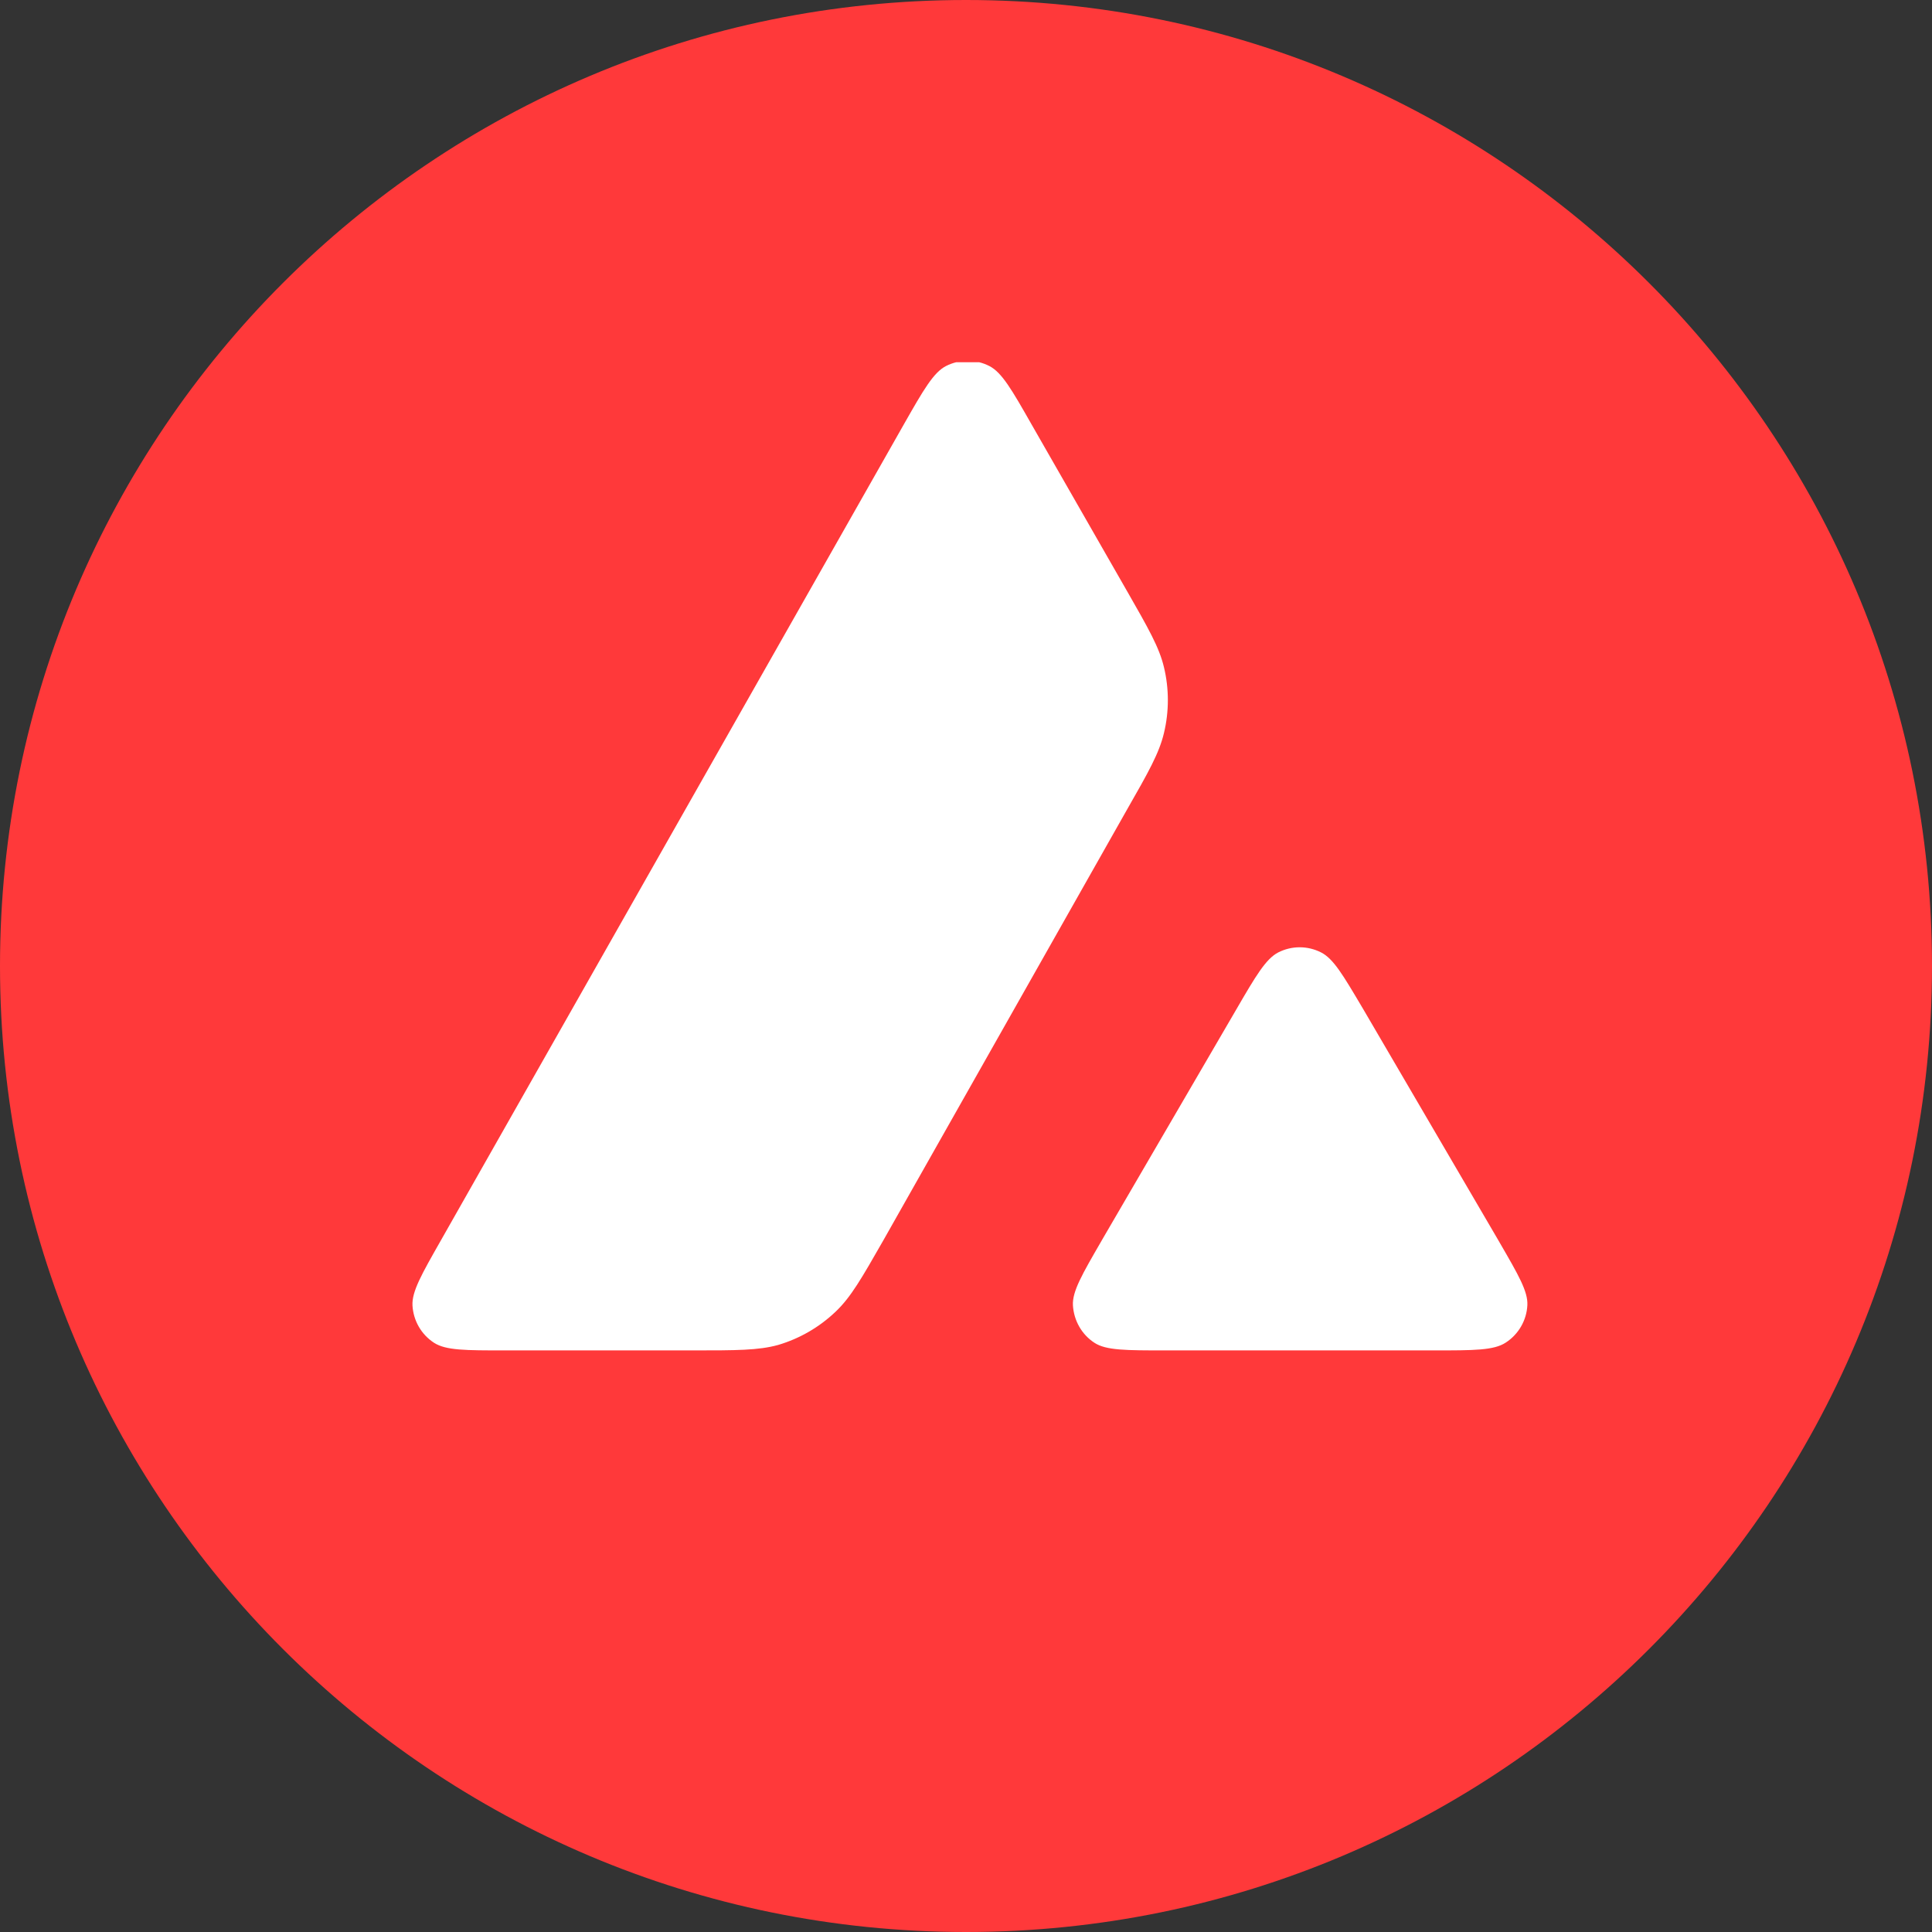
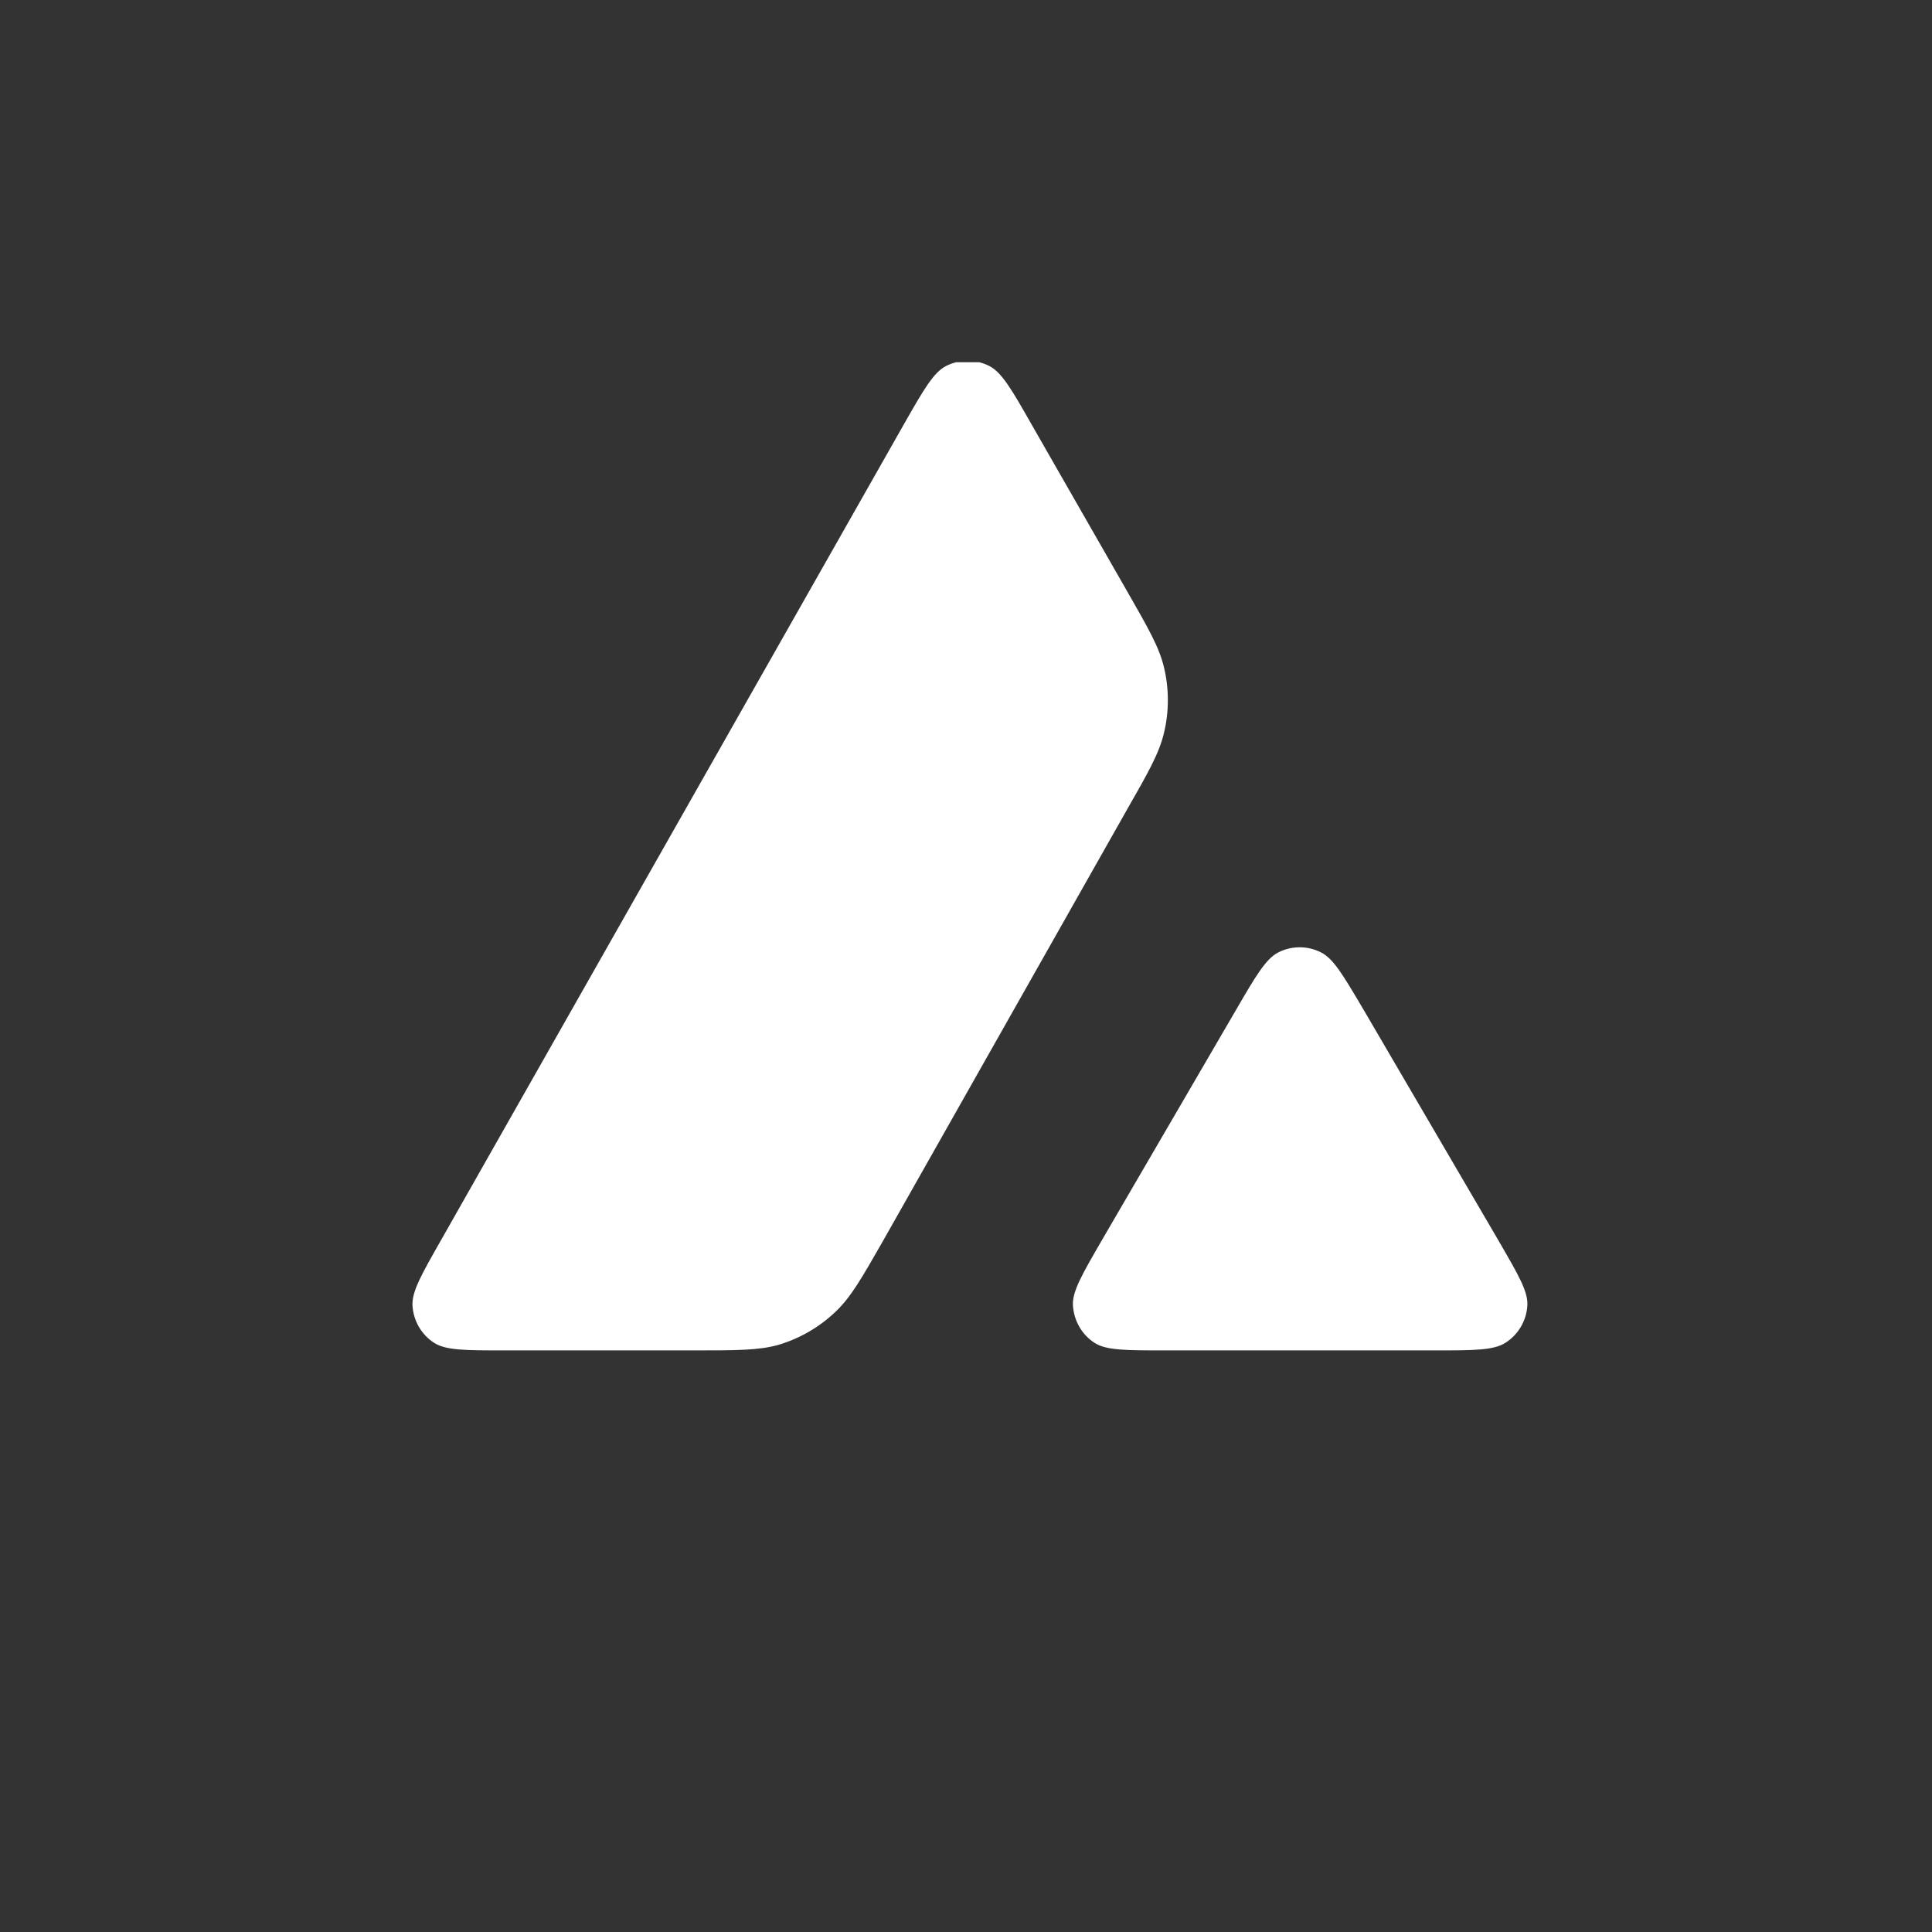
<svg xmlns="http://www.w3.org/2000/svg" width="64" height="64" viewBox="0 0 64 64" fill="none">
  <rect x="0" y="0" width="64" height="64" fill="#333333" stroke="none" />
-   <path d="M0 32C0 14.327 14.327 0 32 0C49.673 0 64 14.327 64 32C64 49.673 49.673 64 32 64C14.327 64 0 49.673 0 32Z" fill="#FF393A" />
  <path fill-rule="evenodd" clip-rule="evenodd" d="M16.722 44.734H22.932C24.394 44.734 25.125 44.734 25.778 44.553C26.493 44.341 27.146 43.963 27.688 43.444C28.186 42.97 28.546 42.341 29.255 41.1L29.255 41.099L29.276 41.063L37.331 26.824C38.046 25.575 38.4 24.946 38.557 24.285C38.73 23.57 38.73 22.815 38.557 22.1C38.401 21.445 38.044 20.82 37.34 19.59L37.339 19.589L37.323 19.561L34.171 14.058C33.518 12.91 33.188 12.336 32.771 12.124C32.665 12.07 32.553 12.028 32.439 12H31.673C31.559 12.028 31.447 12.07 31.34 12.124C30.924 12.336 30.594 12.91 29.941 14.058L14.607 41.086C13.963 42.218 13.64 42.784 13.664 43.248C13.695 43.751 13.955 44.207 14.379 44.482C14.772 44.734 15.417 44.734 16.722 44.734H16.722ZM47.514 44.734H38.615C37.302 44.734 36.642 44.734 36.257 44.483C35.832 44.208 35.573 43.744 35.542 43.241C35.518 42.781 35.843 42.22 36.493 41.098L36.493 41.097L36.508 41.071L40.95 33.446C41.602 32.322 41.933 31.764 42.342 31.551C42.79 31.323 43.316 31.323 43.764 31.551C44.17 31.758 44.486 32.293 45.113 33.352L45.164 33.438L49.621 41.063L49.685 41.174C50.303 42.24 50.618 42.784 50.596 43.233C50.572 43.736 50.305 44.2 49.88 44.475C49.487 44.734 48.827 44.734 47.514 44.734Z" fill="white" />
</svg>